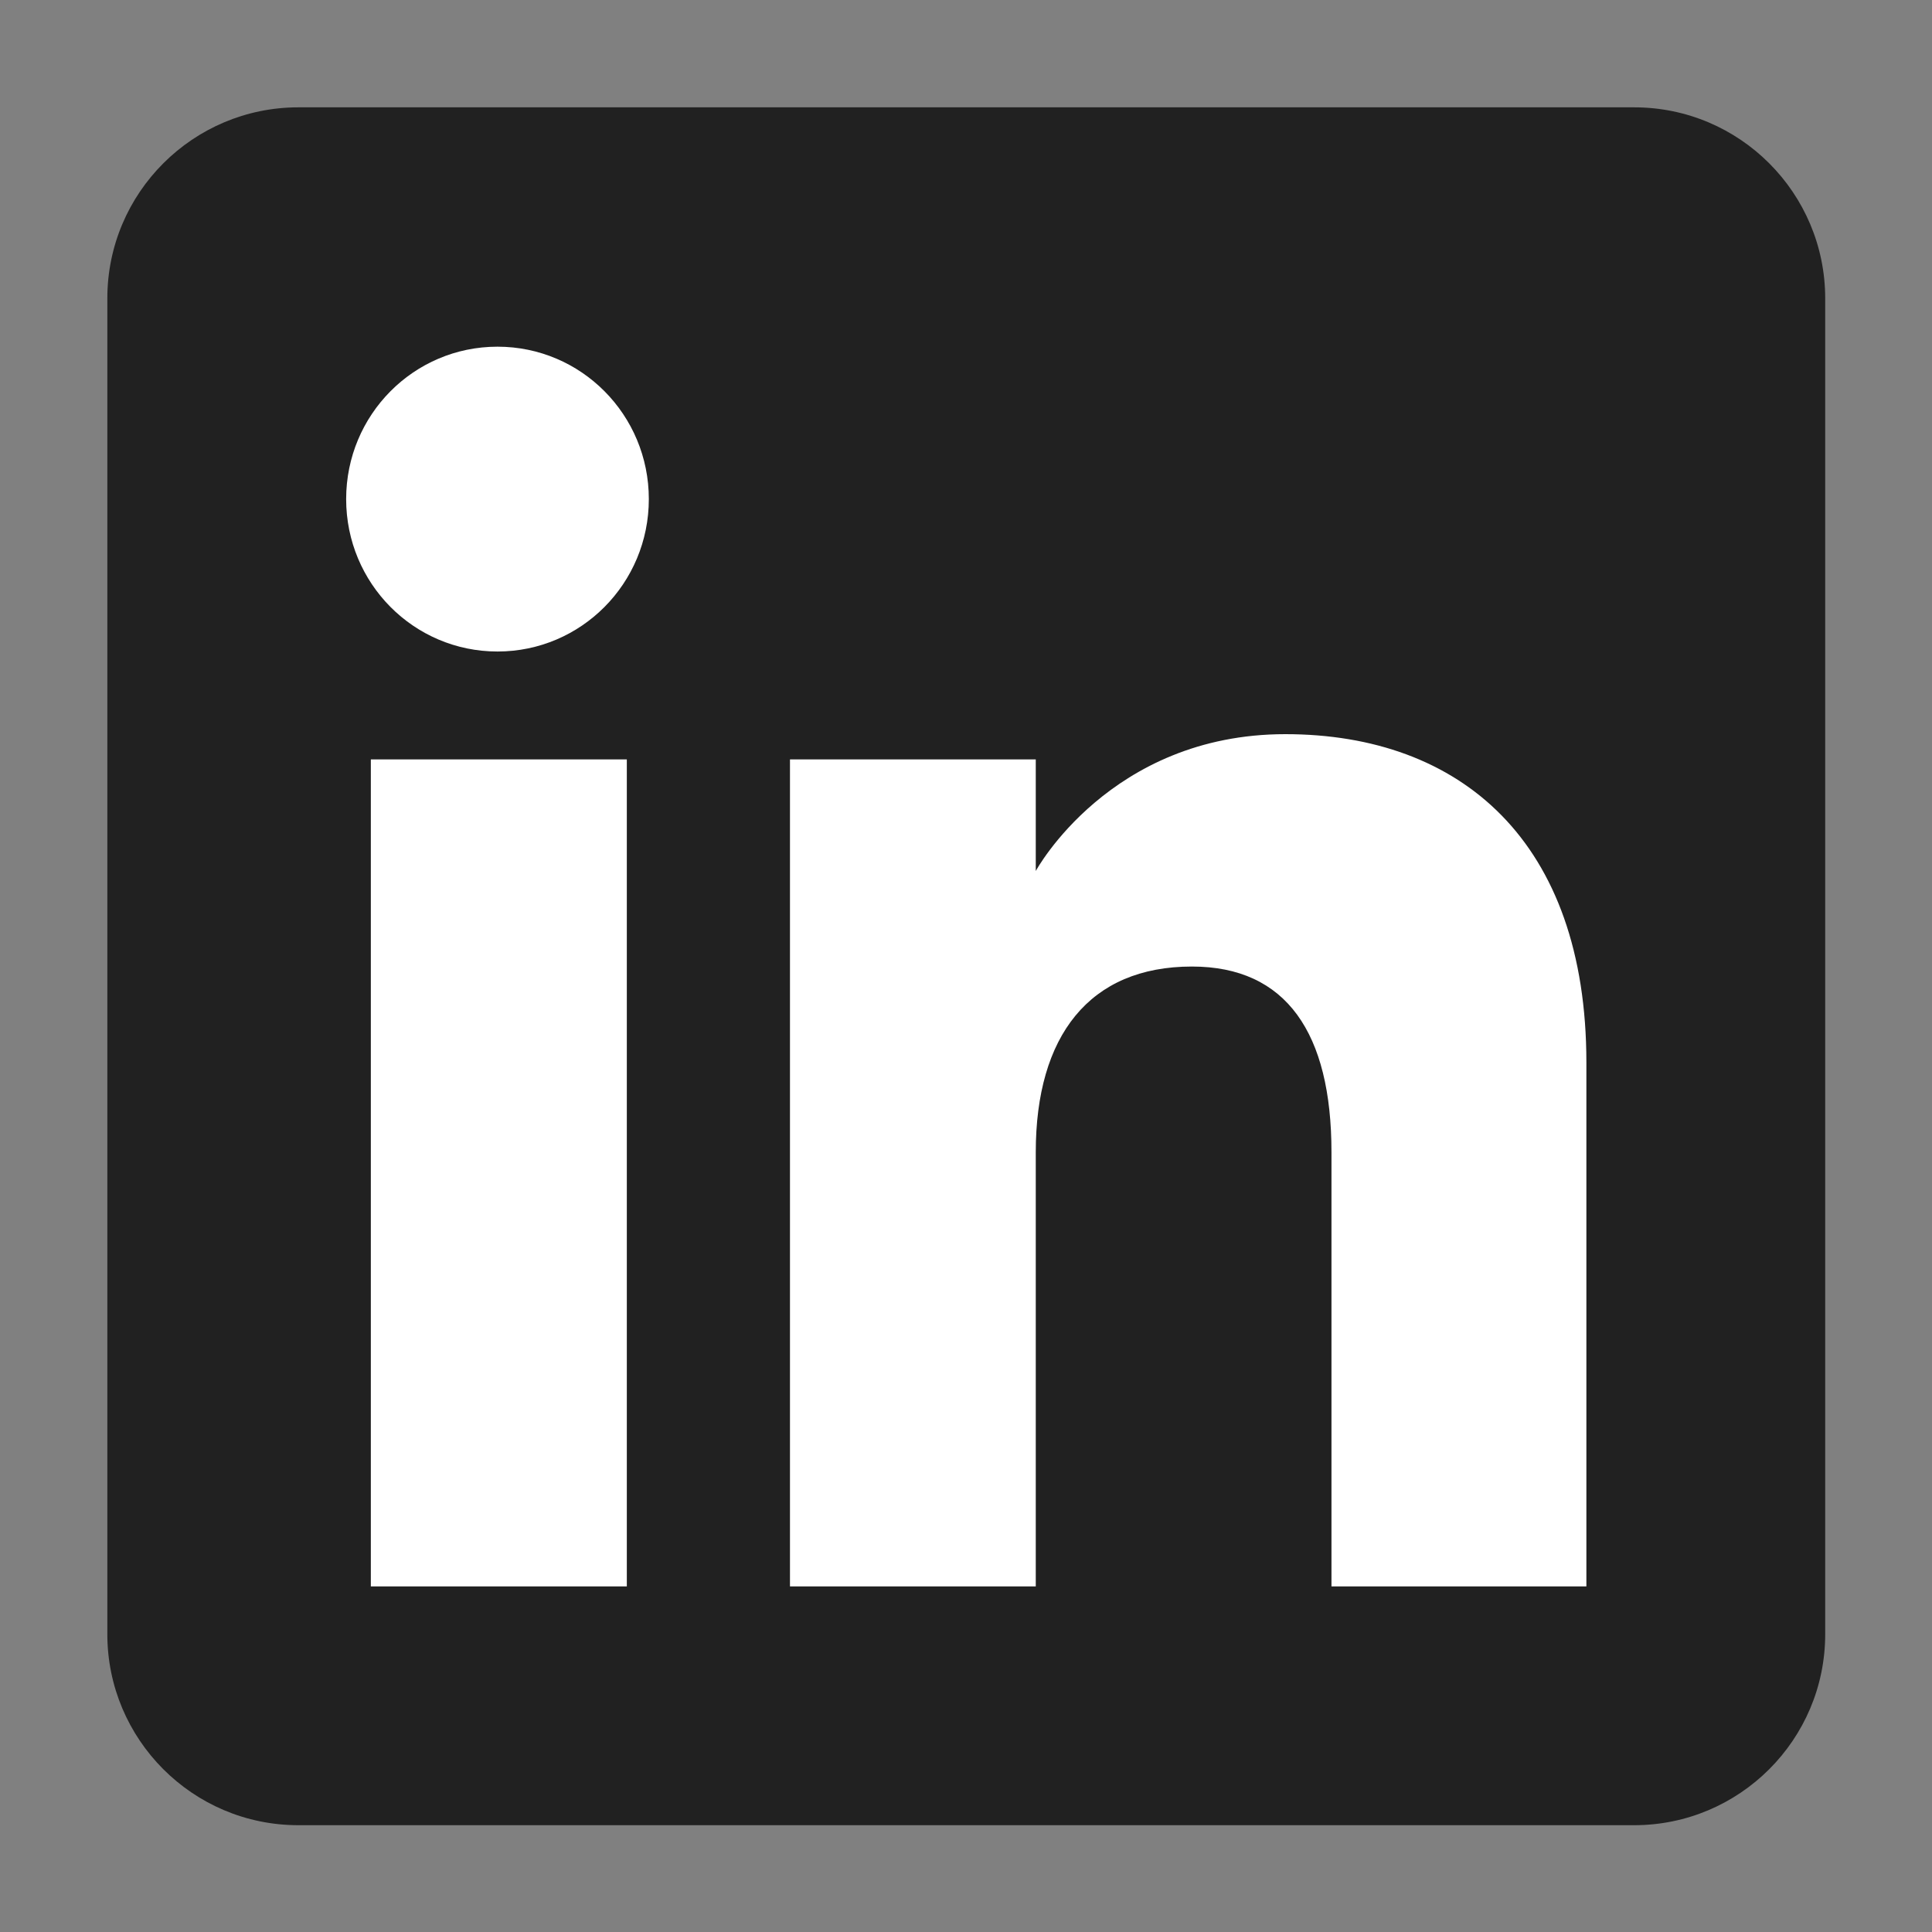
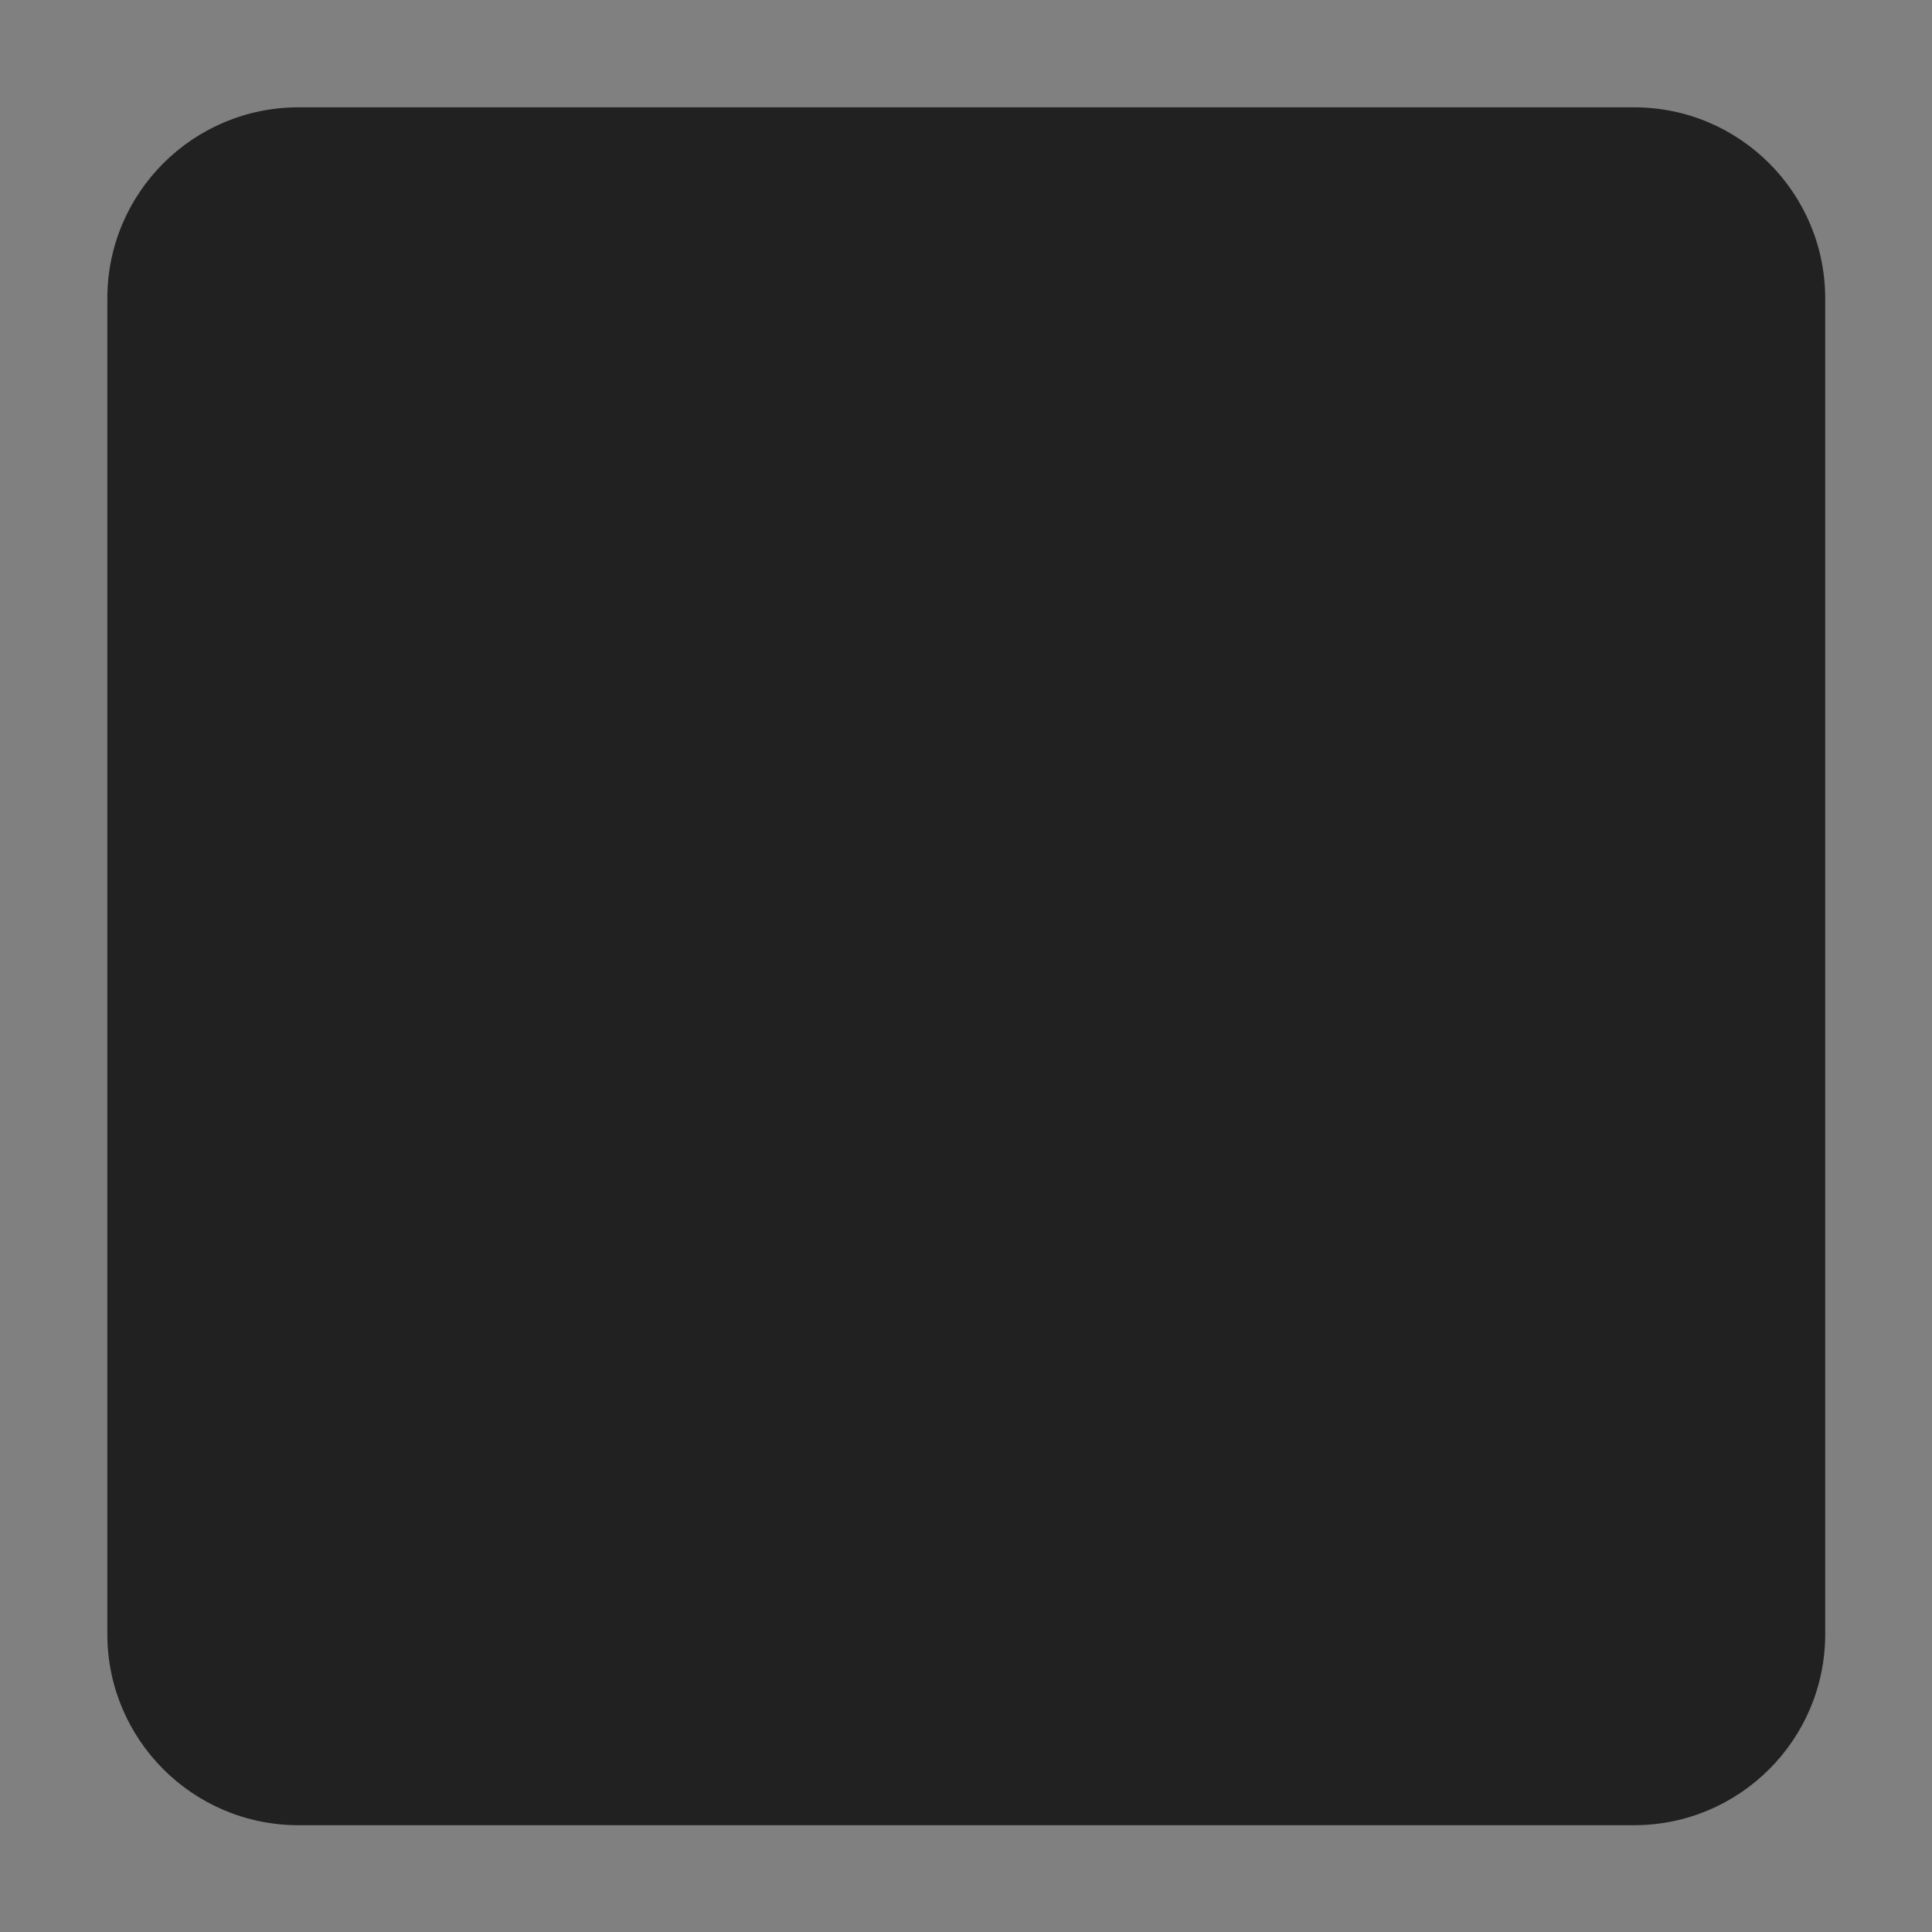
<svg xmlns="http://www.w3.org/2000/svg" width="36" height="36" viewBox="0 0 36 36" fill="none">
  <rect x="0" y="0" width="36" height="36" fill="#808080" stroke="none" />
  <g clip-path="url(#clip0_5809_2523)">
    <path fill-rule="evenodd" clip-rule="evenodd" d="M5.56 34.01H30.45C32.41 34.01 34.01 32.42 34.01 30.45V5.56C34.01 3.6 32.42 2 30.45 2H5.56C3.6 2 2 3.59 2 5.56V30.45C2 32.41 3.59 34.01 5.56 34.01Z" fill="#212121" />
-     <path fill-rule="evenodd" clip-rule="evenodd" d="M29.56 29.56H24.81V21.47C24.81 19.25 23.97 18.01 22.21 18.01C20.3 18.01 19.3 19.3 19.3 21.47V29.56H14.72V14.15H19.3V16.23C19.3 16.23 20.68 13.68 23.95 13.68C27.22 13.68 29.56 15.68 29.56 19.8V29.56ZM9.27 12.14C7.71 12.14 6.45 10.87 6.45 9.3C6.45 7.73 7.71 6.46 9.27 6.46C10.83 6.46 12.09 7.73 12.09 9.3C12.09 10.87 10.83 12.14 9.27 12.14ZM6.91 29.56H11.68V14.15H6.91V29.56Z" fill="white" />
  </g>
  <defs>
    <clipPath id="clip0_5809_2523">
      <rect width="32.01" height="32.01" fill="white" transform="translate(2 2)" />
    </clipPath>
  </defs>
</svg>